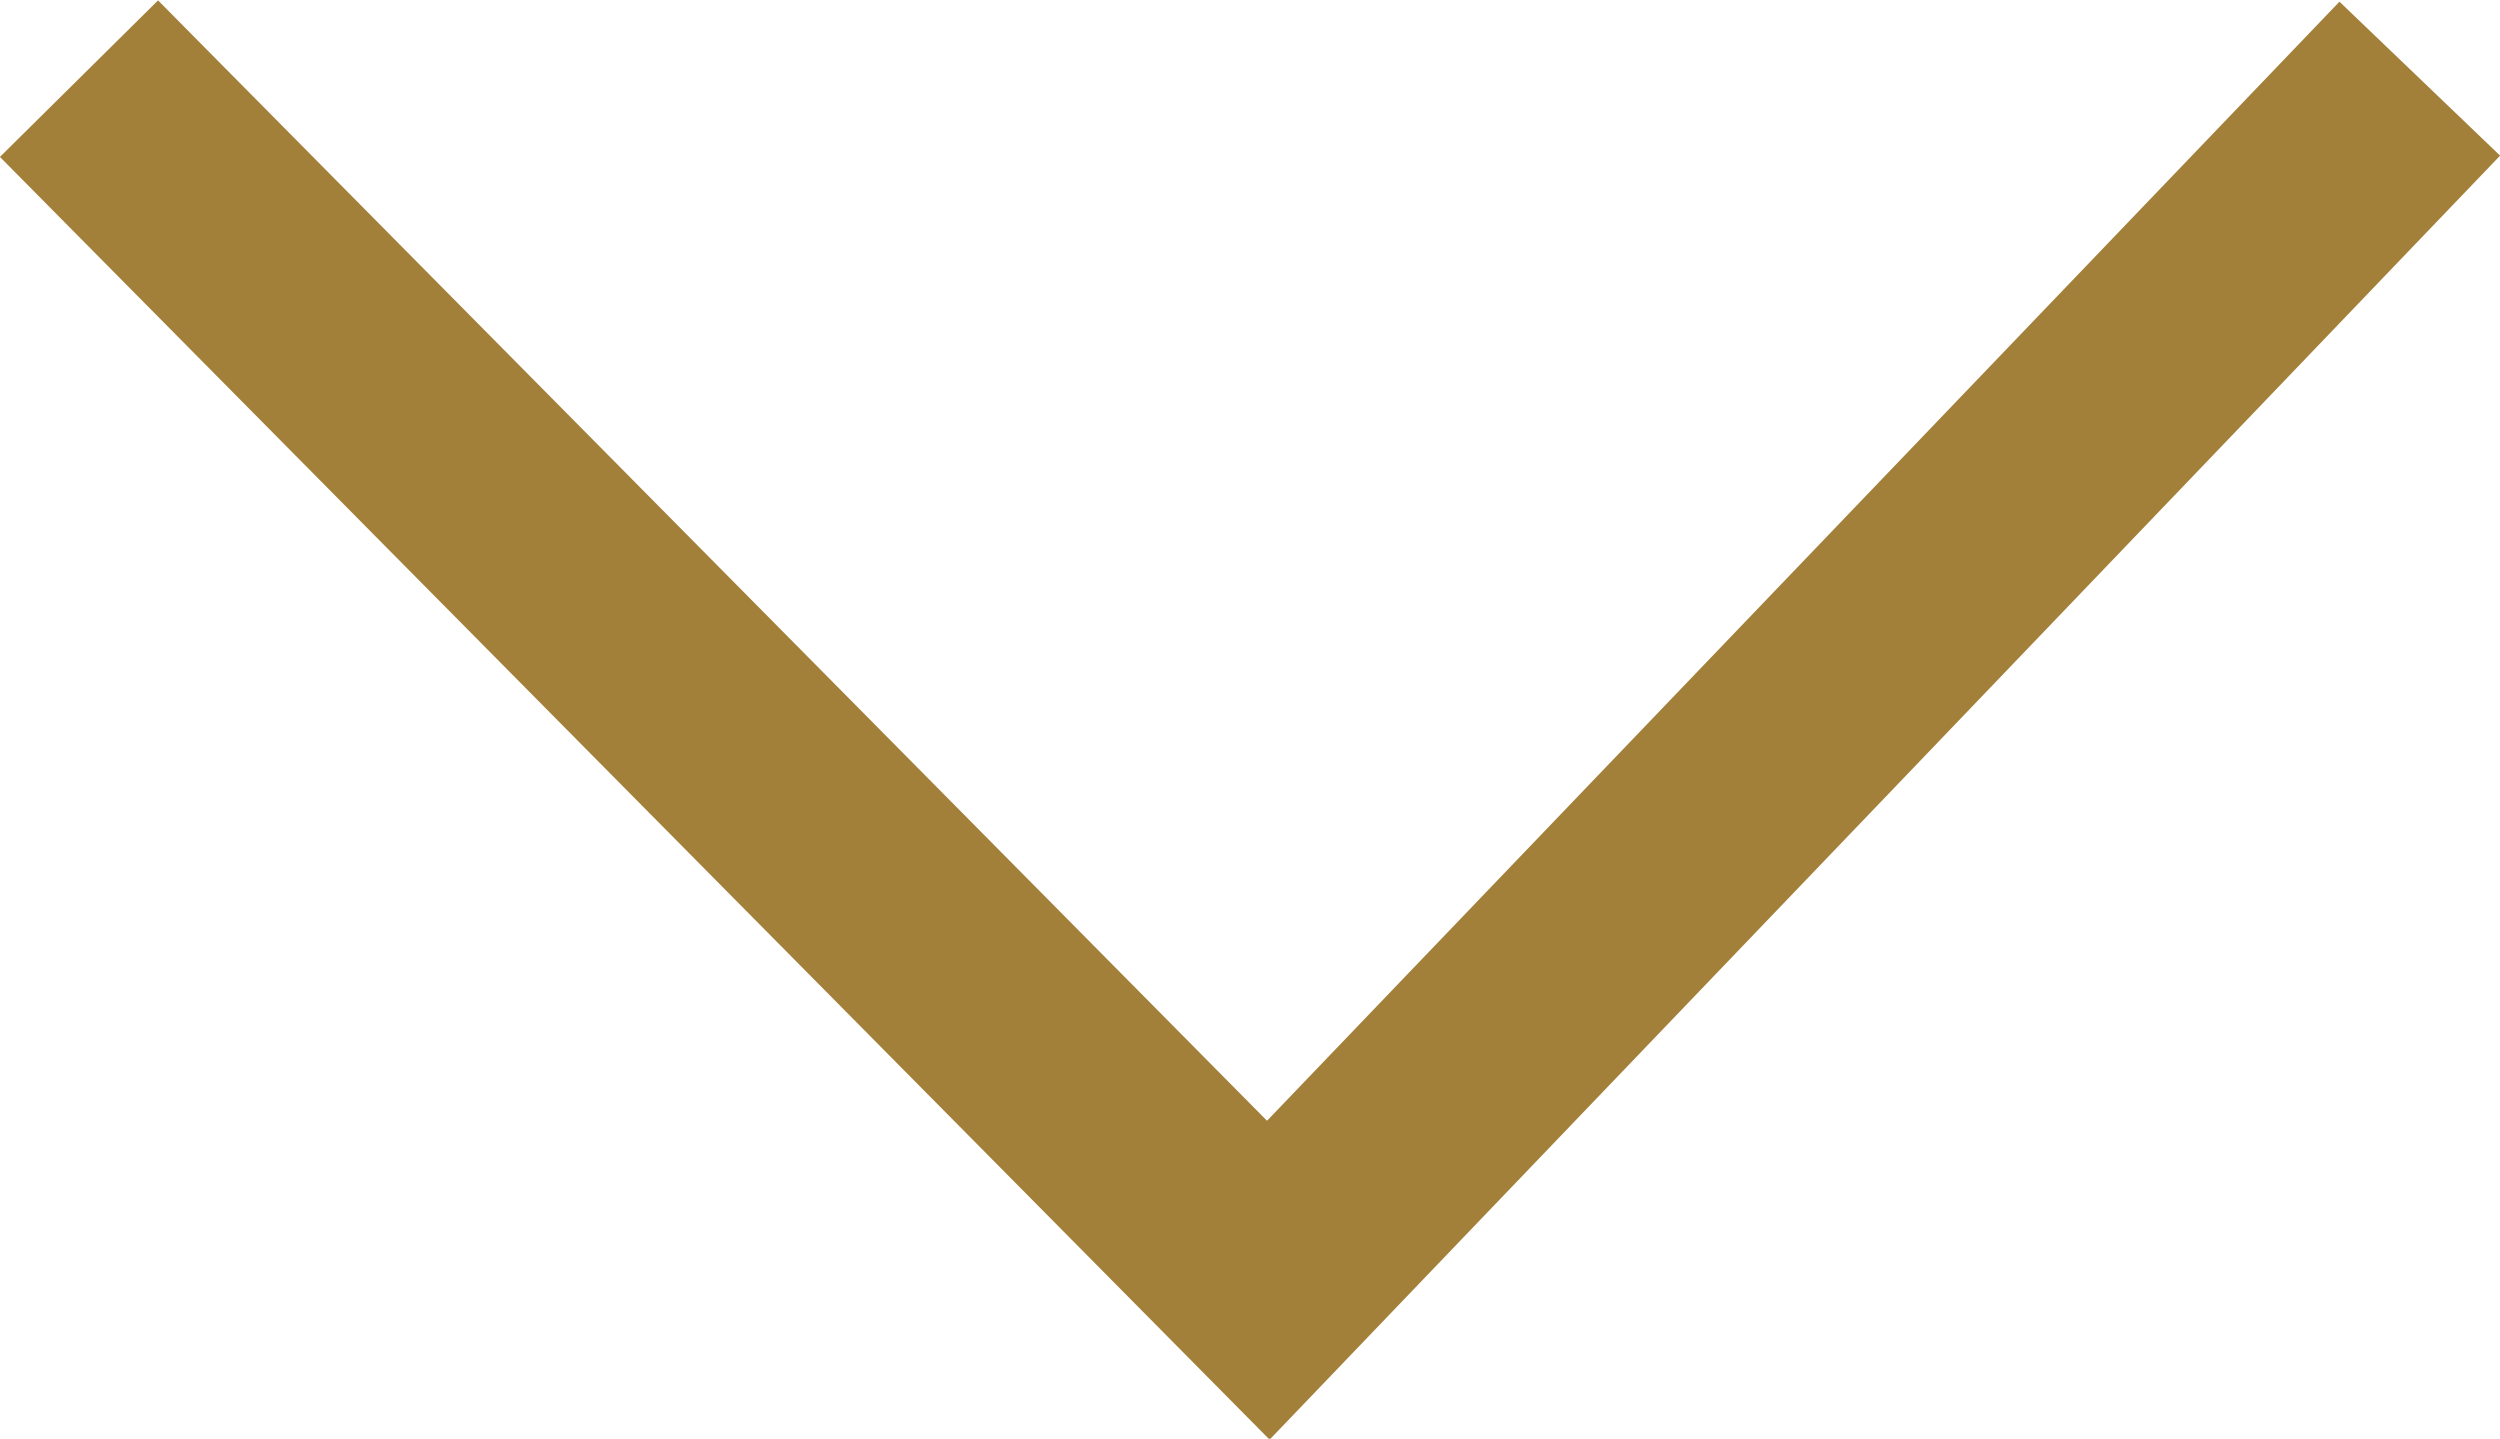
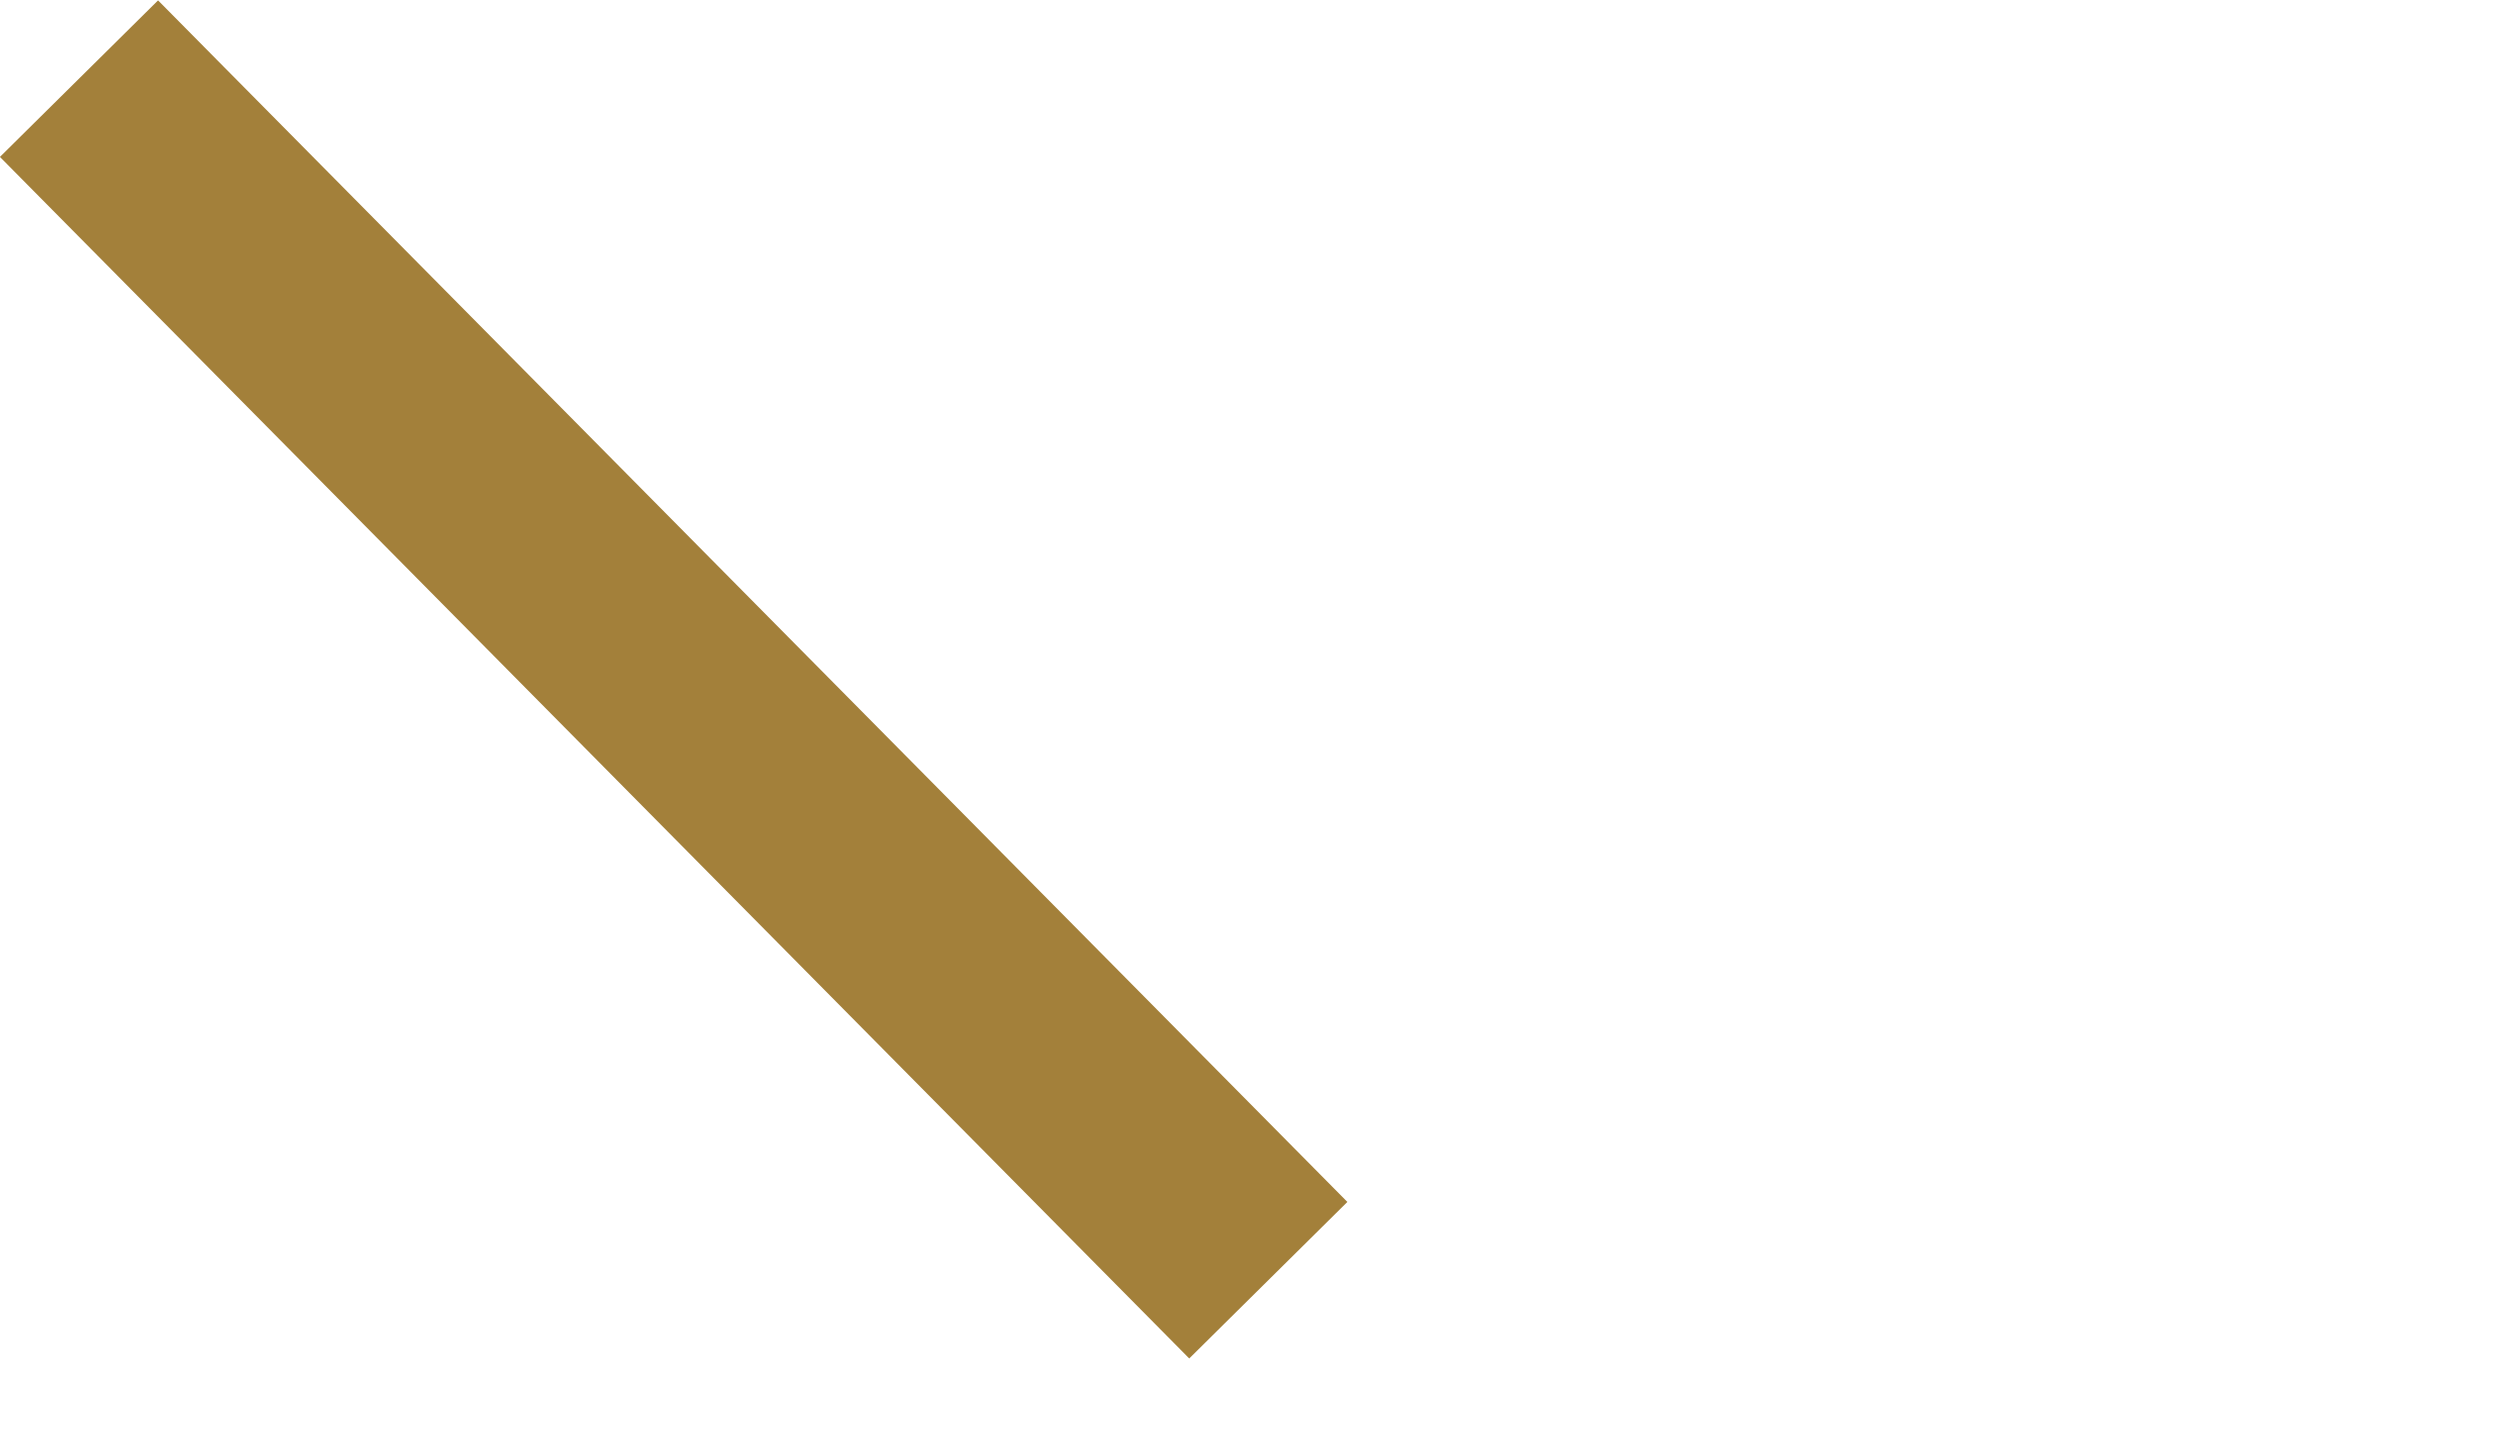
<svg xmlns="http://www.w3.org/2000/svg" width="22.471" height="12.932" viewBox="0 0 22.471 12.932">
-   <path data-name="Path 116" d="M.71.707l10.69 10.8L21.75.707" fill="none" stroke="#a3803a" stroke-width="2" />
+   <path data-name="Path 116" d="M.71.707l10.69 10.8" fill="none" stroke="#a3803a" stroke-width="2" />
</svg>